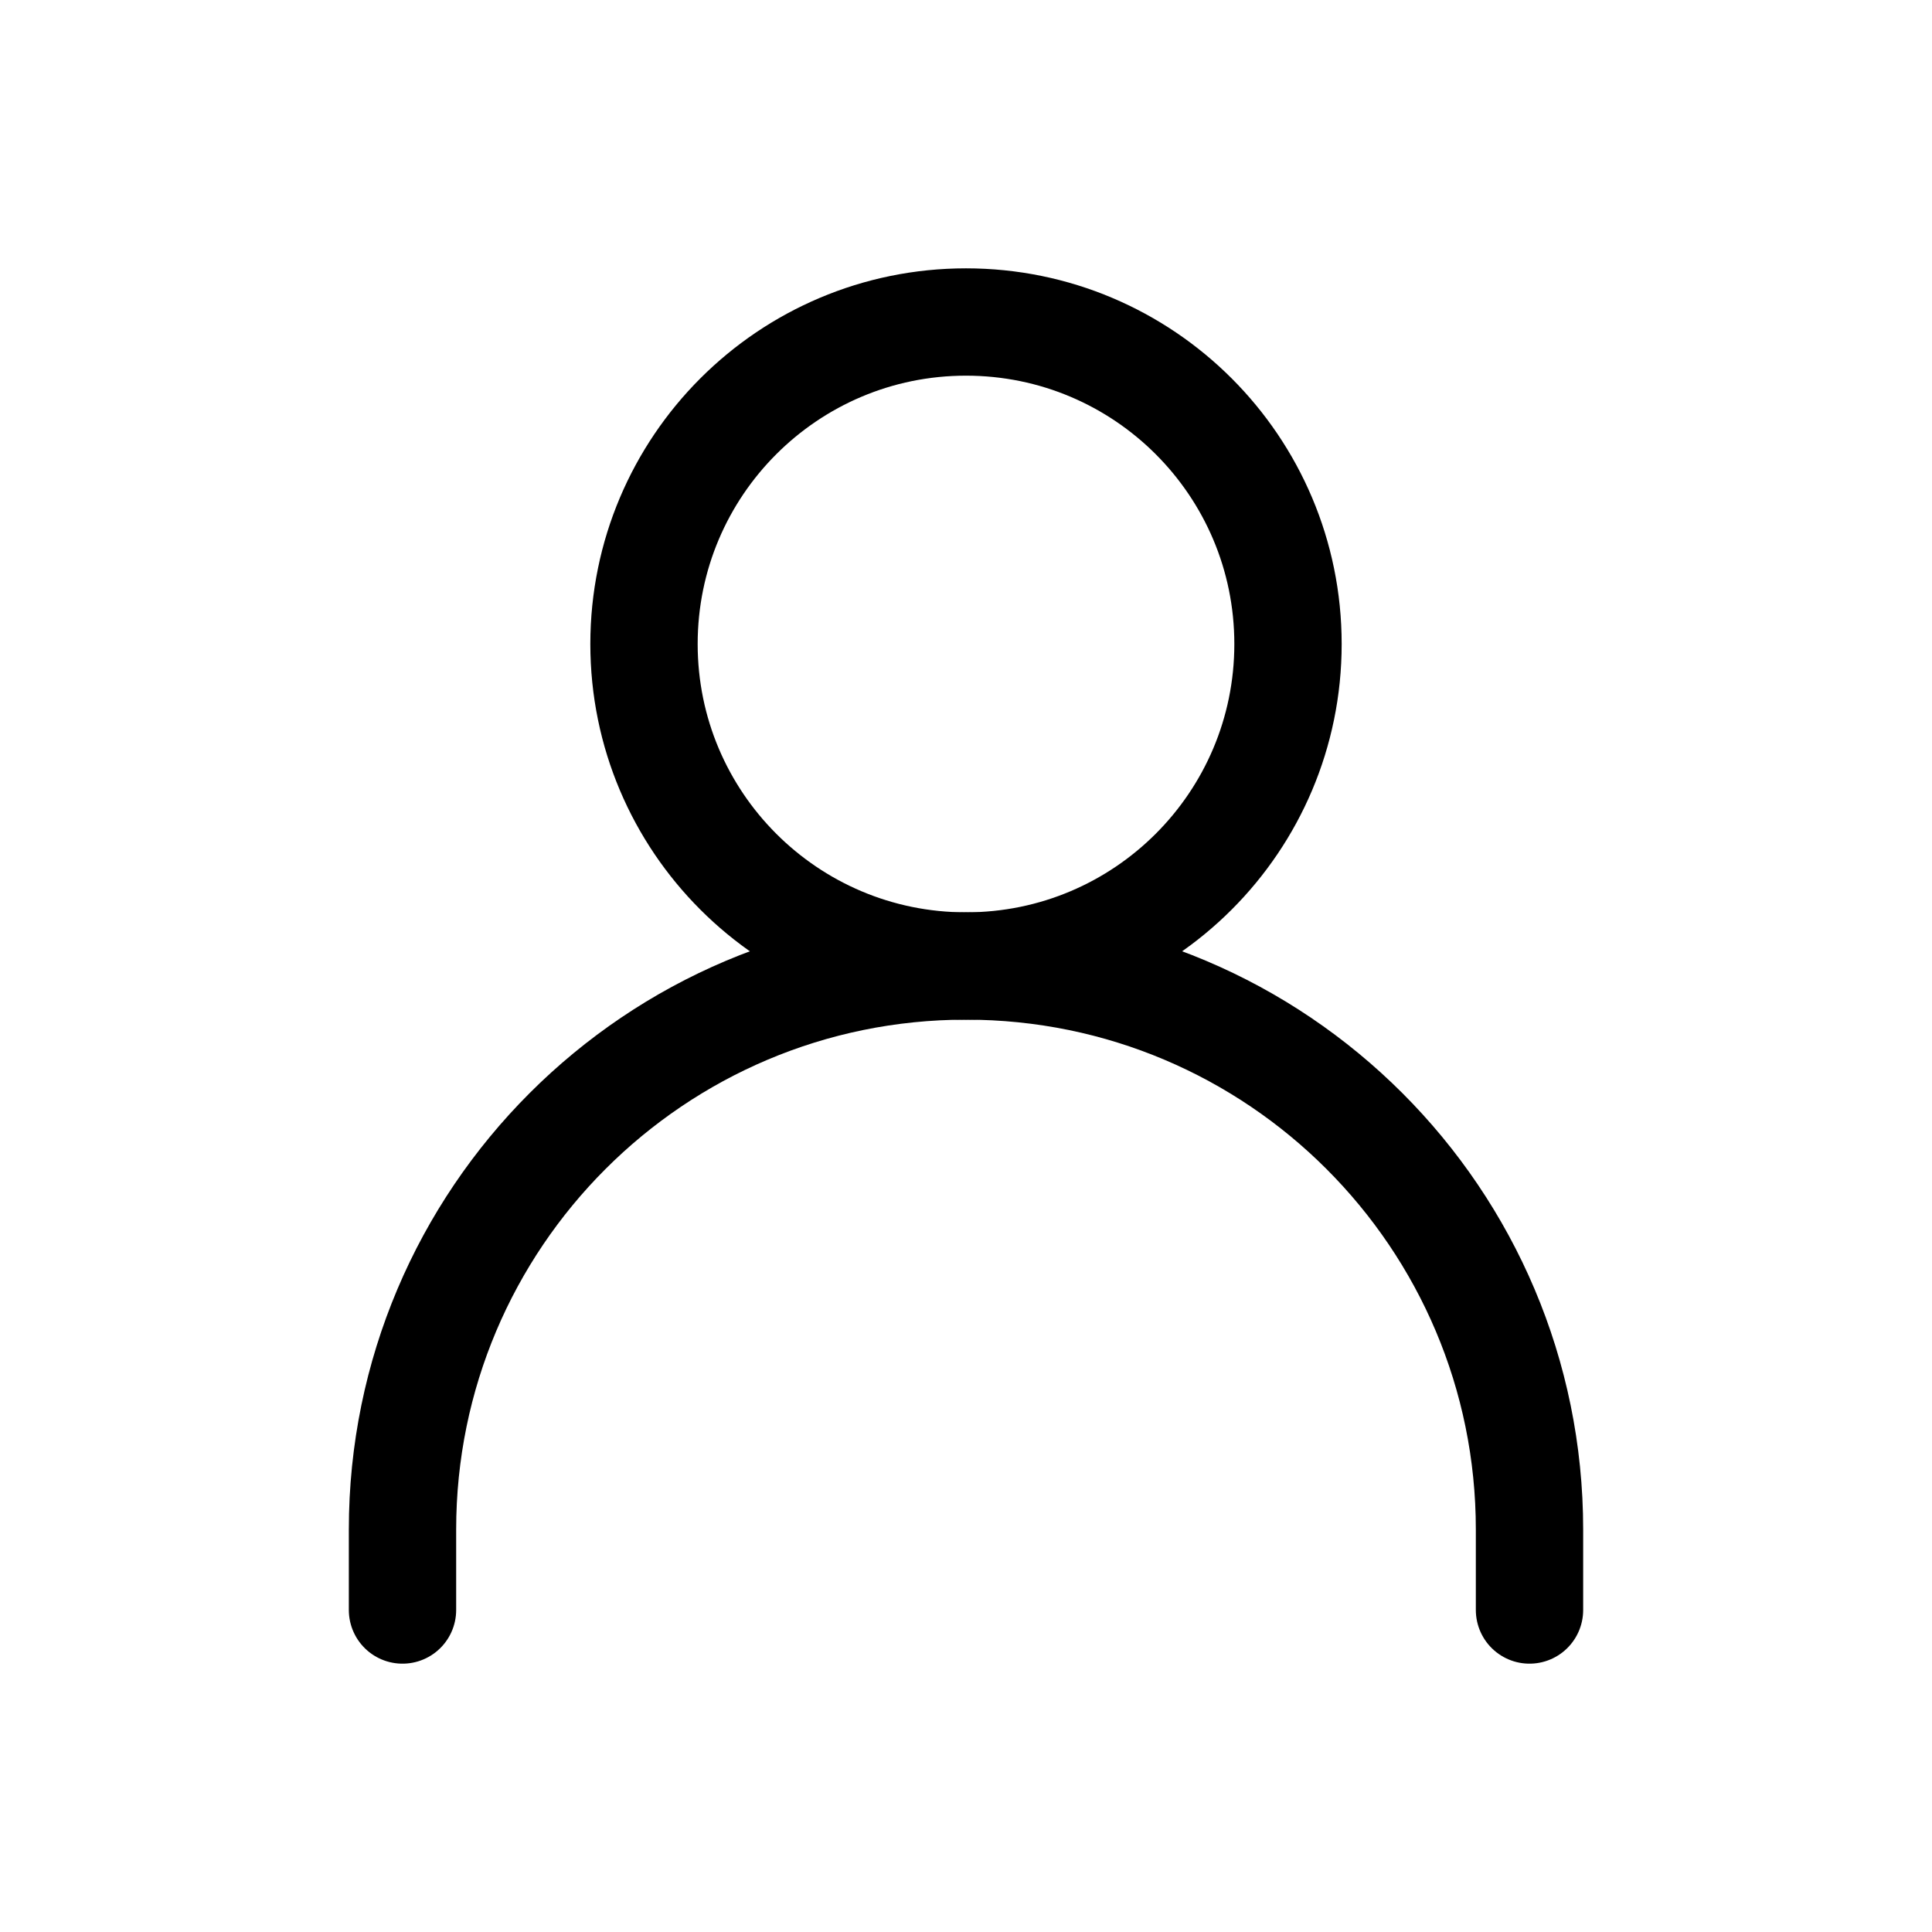
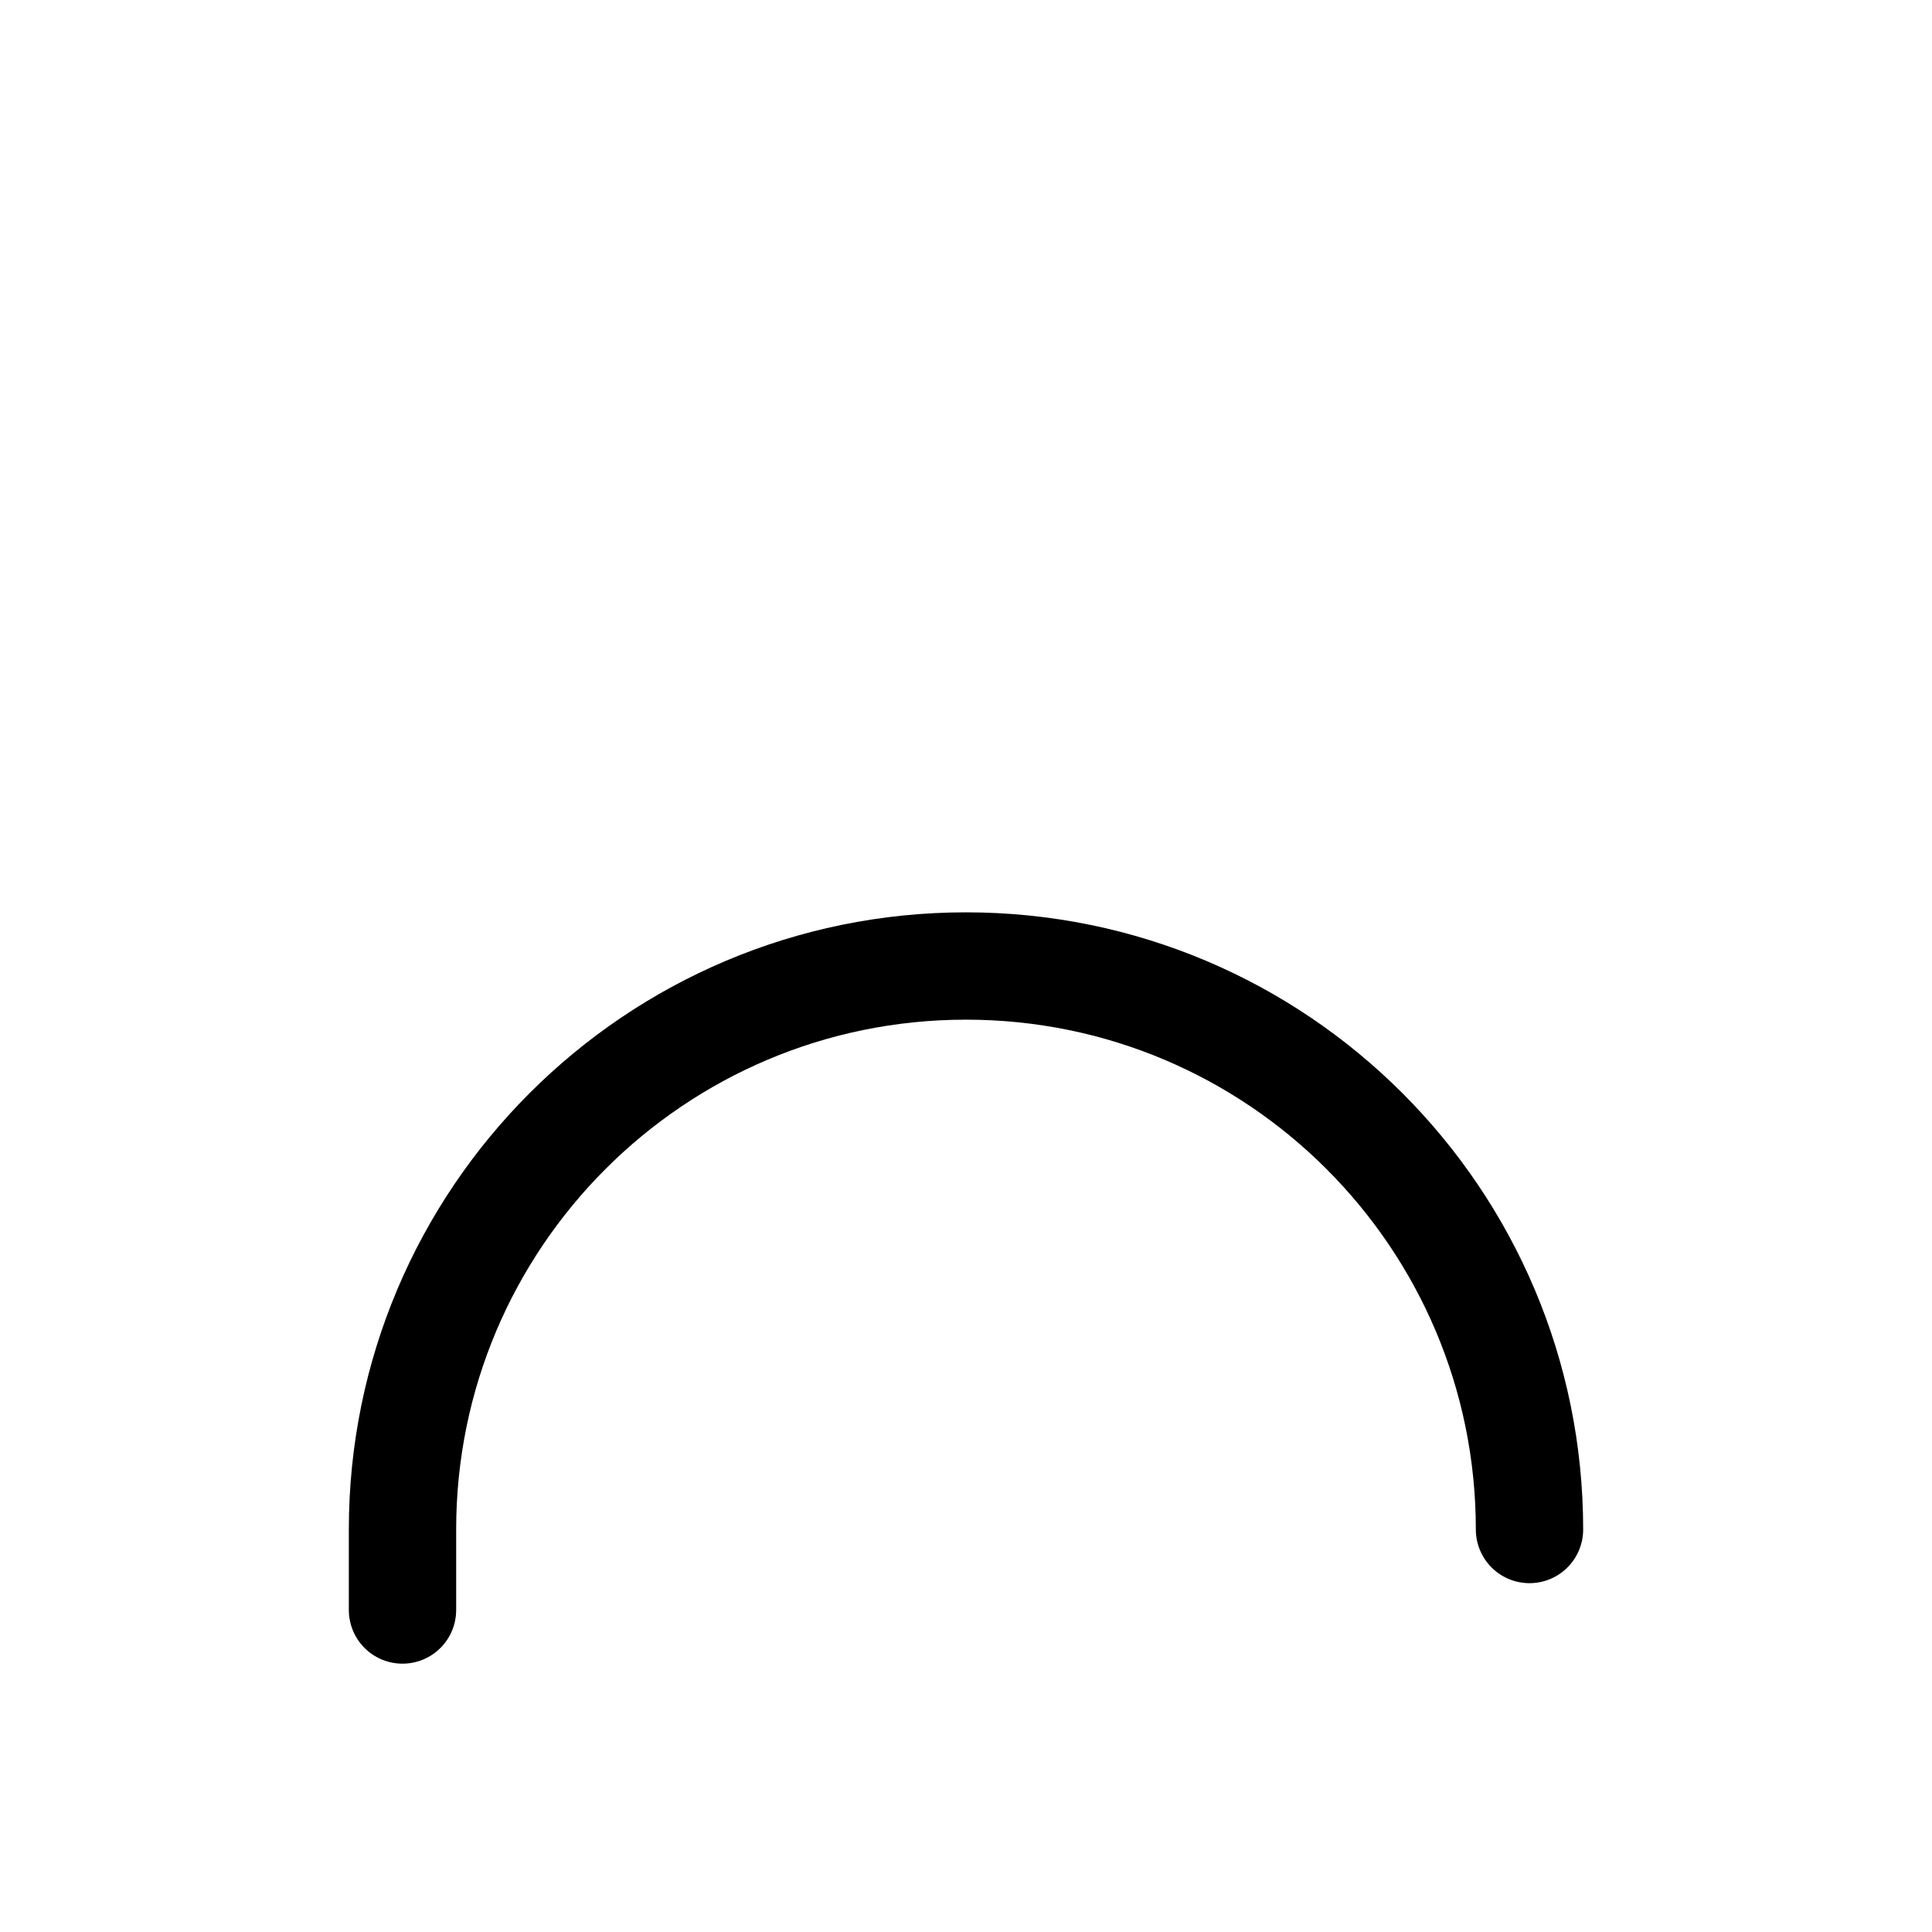
<svg xmlns="http://www.w3.org/2000/svg" width="18" height="18" viewBox="0 0 18 18" fill="none">
-   <path d="M3.75 15V14.25C3.75 11.351 6.101 9 9 9V9C11.899 9 14.25 11.351 14.25 14.25V15" stroke="black" stroke-linecap="round" stroke-linejoin="round" />
-   <path d="M9 9C10.657 9 12 7.657 12 6C12 4.343 10.657 3 9 3C7.343 3 6 4.343 6 6C6 7.657 7.343 9 9 9Z" stroke="black" stroke-linecap="round" stroke-linejoin="round" />
+   <path d="M3.75 15V14.25C3.75 11.351 6.101 9 9 9V9C11.899 9 14.25 11.351 14.25 14.25" stroke="black" stroke-linecap="round" stroke-linejoin="round" />
</svg>